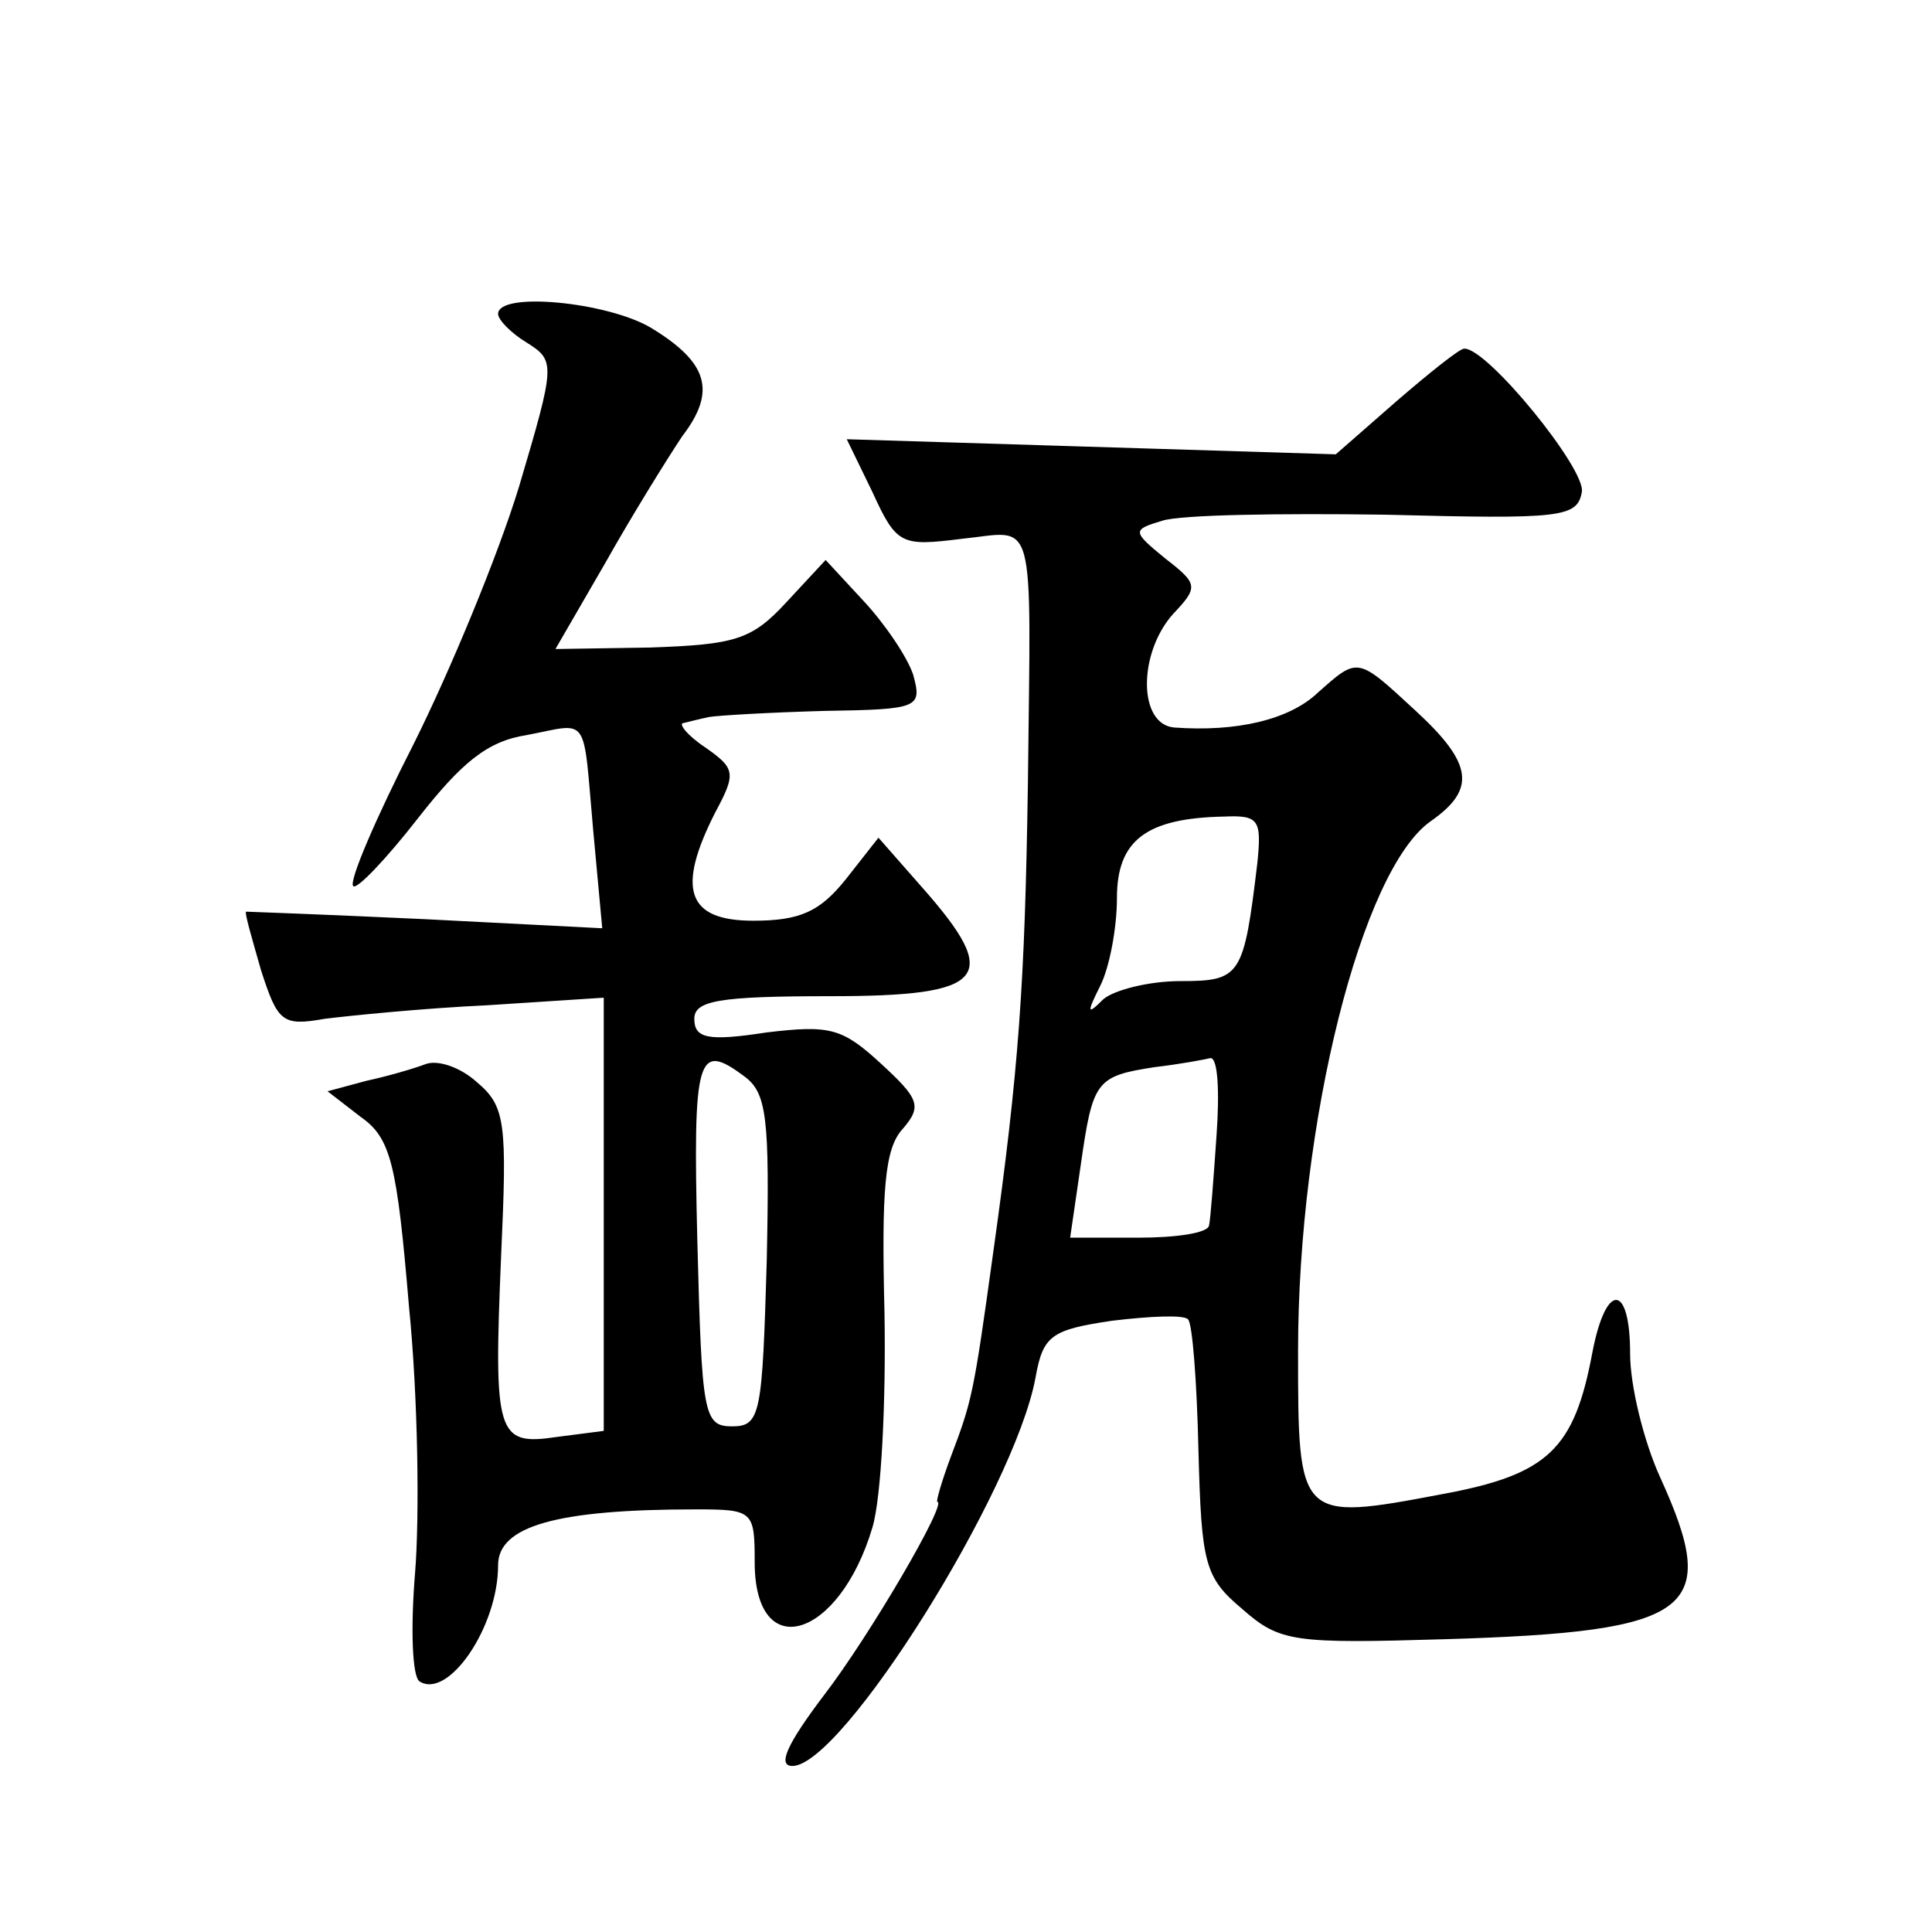
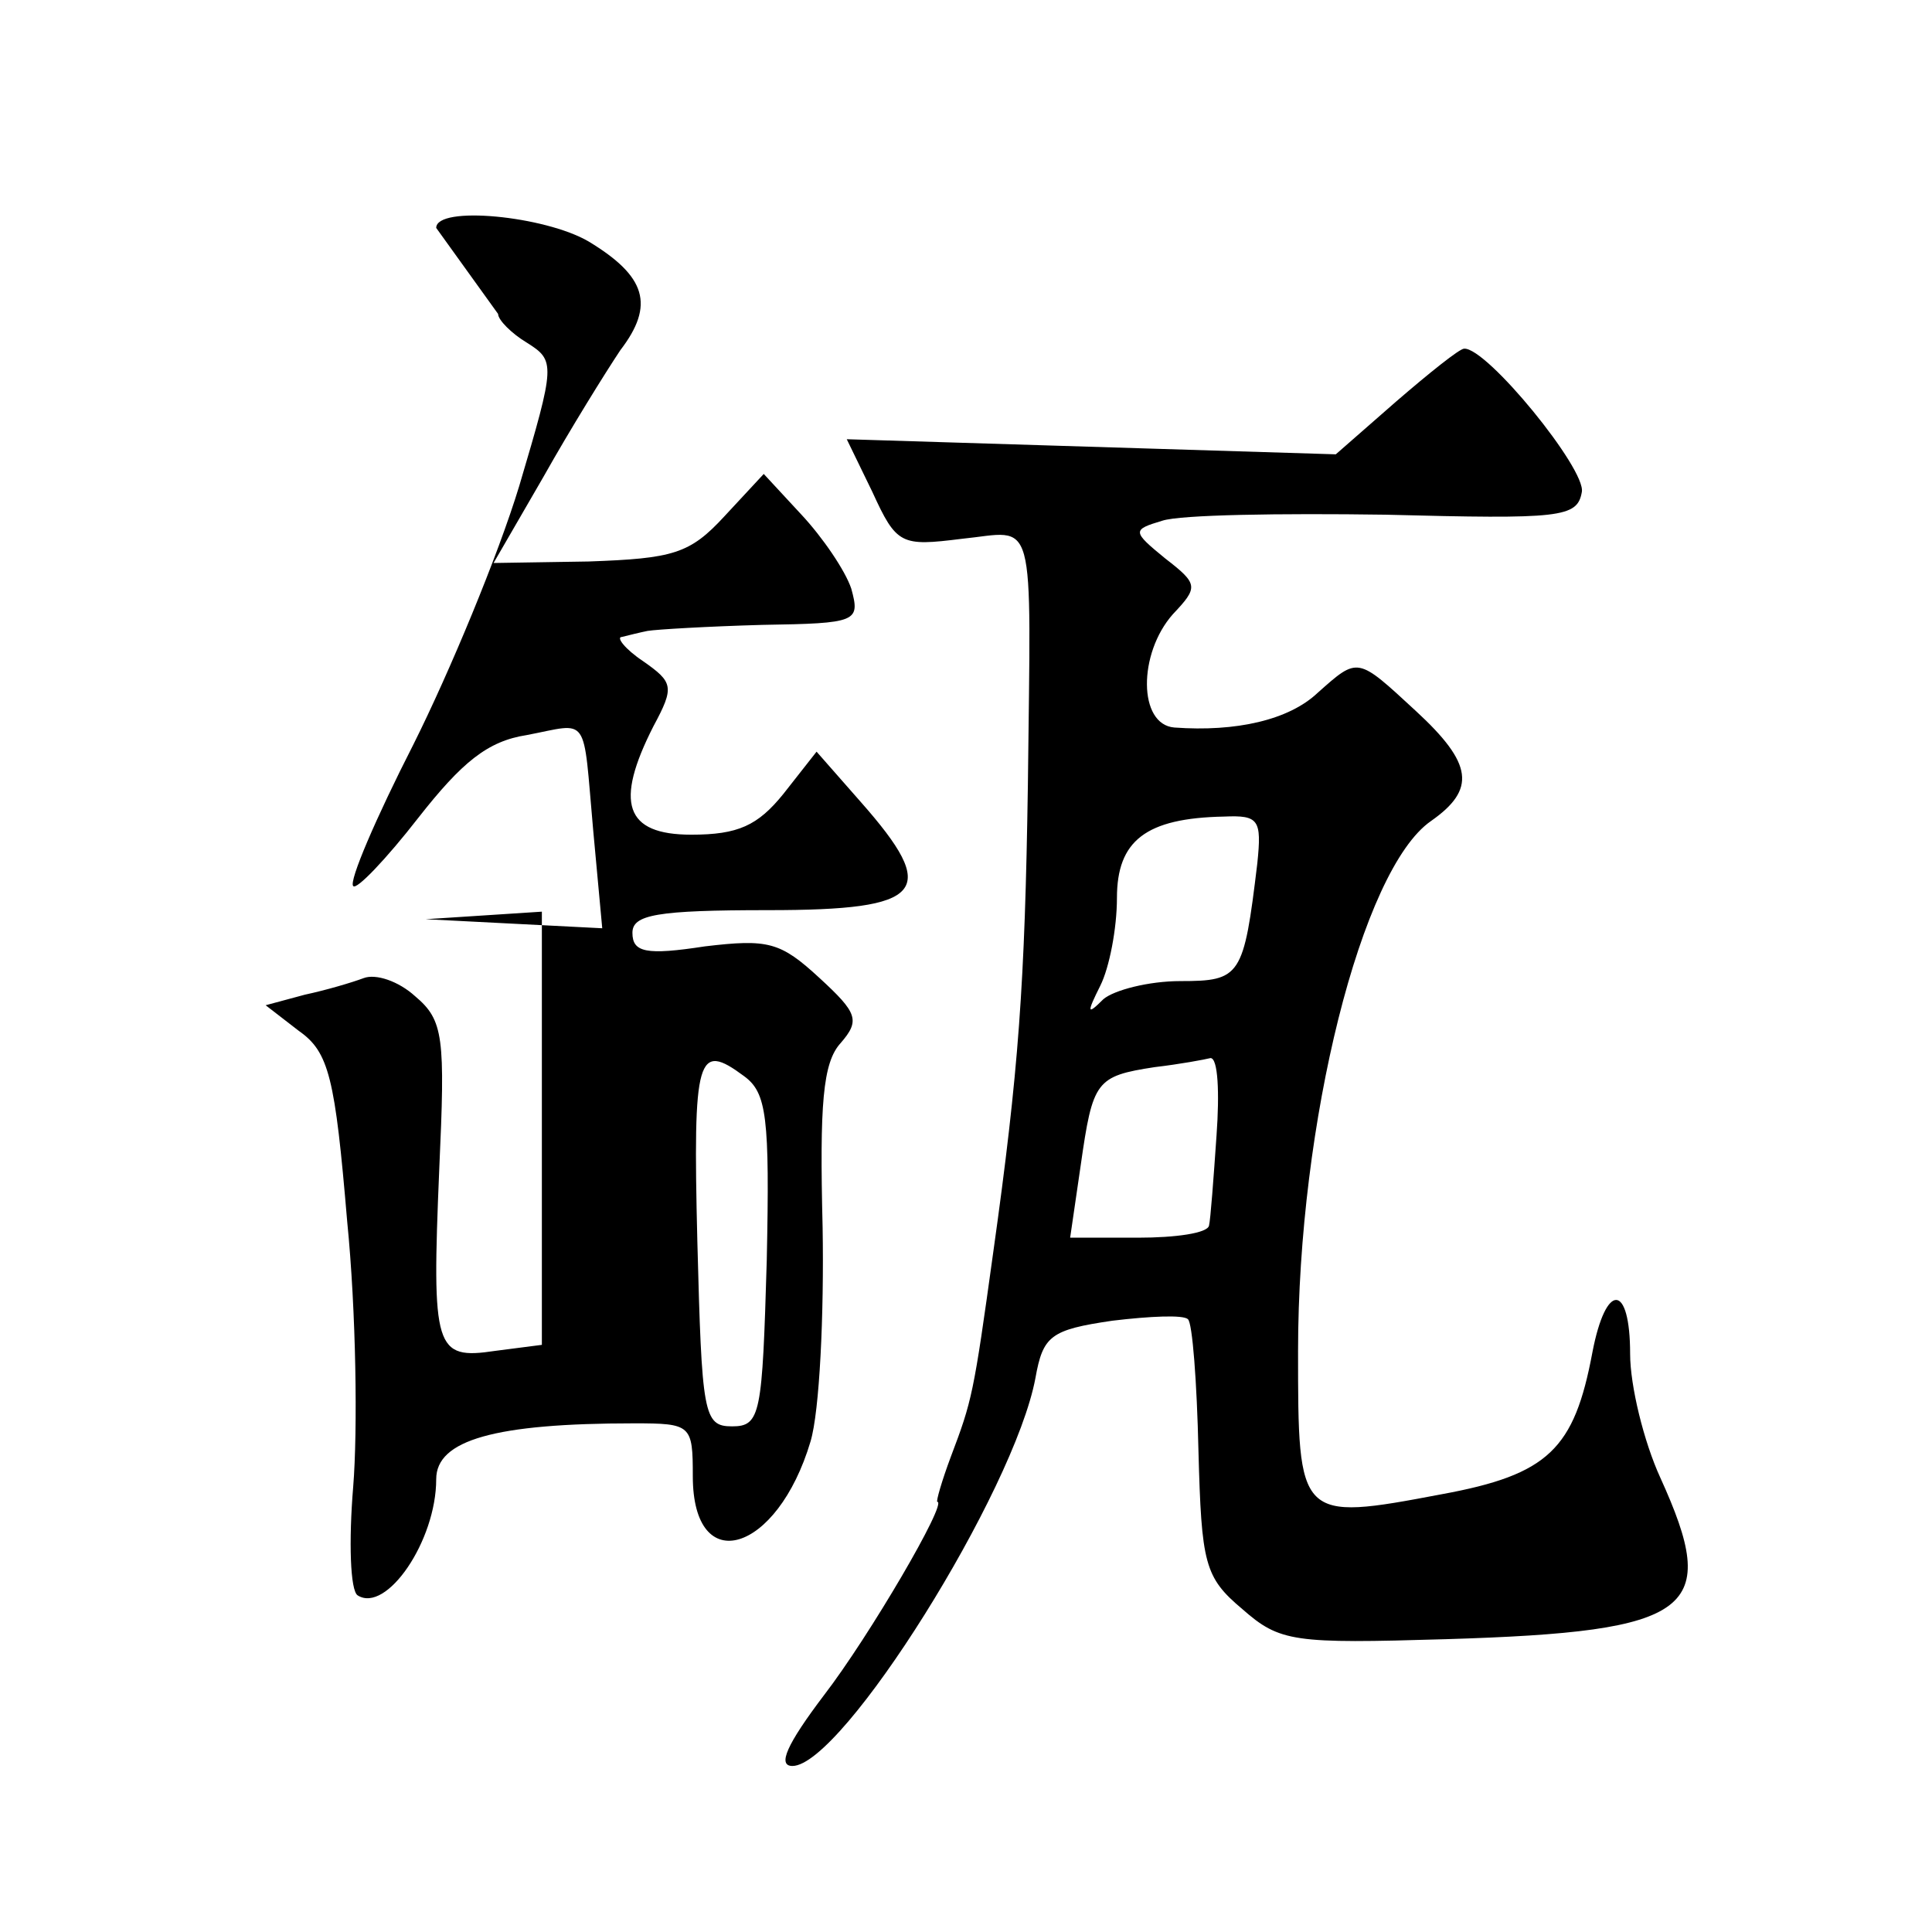
<svg xmlns="http://www.w3.org/2000/svg" version="1.0" width="128pt" height="128pt" viewBox="0 0 128 128" preserveAspectRatio="xMidYMid meet">
  <g transform="translate(0,128) scale(0.1,-0.1)" fill="#0" stroke="none">
-     <path d="M330 1072 c0 -4 9 -13 19 -19 19 -12 19 -14 -5 -95 -14 -46 -46 -123 -70 -171 -25 -49 -43 -91 -40 -94 2 -3 22 18 43 45 29 37 46 51 72 55 42 8 37 15 44 -63 l6 -65 -117 6 c-64 3 -118 5 -119 5 -1 -1 4 -18 10 -39 11 -34 14 -37 42 -32 16 2 65 7 108 9 l77 5 0 -143 0 -144 -31 -4 c-40 -6 -42 1 -37 120 4 88 3 99 -16 115 -11 10 -26 15 -34 12 -8 -3 -25 -8 -39 -11 l-26 -7 22 -17 c20 -14 24 -31 32 -126 6 -60 7 -139 4 -176 -3 -36 -2 -69 3 -72 19 -12 52 36 52 77 0 26 39 37 131 37 38 0 39 -1 39 -35 0 -68 56 -51 78 23 6 20 9 84 8 142 -2 81 0 109 12 122 13 15 11 20 -14 43 -26 24 -34 26 -76 21 -39 -6 -48 -4 -48 9 0 12 16 15 90 15 104 0 114 12 61 72 l-29 33 -22 -28 c-17 -21 -30 -27 -61 -27 -44 0 -51 21 -25 72 14 26 13 29 -7 43 -12 8 -18 16 -14 16 4 1 12 3 17 4 6 1 40 3 76 4 63 1 65 2 59 24 -4 12 -19 34 -33 49 l-25 27 -26 -28 c-23 -25 -34 -28 -90 -30 l-63 -1 33 57 c18 32 41 69 51 84 23 30 17 49 -21 72 -29 17 -101 24 -101 9z m163 -505 c15 -11 17 -27 15 -122 -3 -102 -4 -110 -23 -110 -19 0 -20 8 -23 123 -3 123 0 132 31 109z M925 1014 l-40 -35 -162 5 -162 5 17 -35 c16 -35 19 -36 59 -31 50 5 46 21 44 -163 -2 -132 -6 -189 -23 -310 -13 -94 -14 -98 -28 -135 -6 -16 -10 -30 -9 -30 7 0 -45 -89 -75 -128 -25 -33 -31 -47 -21 -47 33 0 147 182 161 257 5 28 10 32 51 38 25 3 47 4 50 1 3 -2 6 -42 7 -87 2 -75 4 -84 29 -105 25 -22 34 -23 135 -20 165 5 182 19 142 107 -11 24 -20 61 -20 82 0 47 -16 48 -25 1 -12 -64 -29 -81 -100 -94 -95 -18 -95 -17 -95 95 0 151 42 319 88 351 30 21 28 38 -10 73 -39 36 -38 36 -65 12 -19 -18 -54 -26 -95 -23 -24 2 -24 49 -1 75 17 18 17 20 -5 37 -22 18 -22 19 -2 25 12 4 78 5 148 4 116 -3 127 -2 130 15 3 15 -63 96 -78 95 -3 0 -23 -16 -45 -35z m-92 -306 c-9 -75 -11 -78 -51 -78 -21 0 -44 -6 -51 -12 -11 -11 -11 -9 -2 9 6 12 11 38 11 58 0 38 19 53 71 54 23 1 25 -2 22 -31z m-27 -180 c-2 -29 -4 -56 -5 -60 -1 -5 -22 -8 -47 -8 l-45 0 7 48 c8 56 10 59 49 65 17 2 33 5 37 6 5 0 6 -23 4 -51z" />
+     <path d="M330 1072 c0 -4 9 -13 19 -19 19 -12 19 -14 -5 -95 -14 -46 -46 -123 -70 -171 -25 -49 -43 -91 -40 -94 2 -3 22 18 43 45 29 37 46 51 72 55 42 8 37 15 44 -63 l6 -65 -117 6 l77 5 0 -143 0 -144 -31 -4 c-40 -6 -42 1 -37 120 4 88 3 99 -16 115 -11 10 -26 15 -34 12 -8 -3 -25 -8 -39 -11 l-26 -7 22 -17 c20 -14 24 -31 32 -126 6 -60 7 -139 4 -176 -3 -36 -2 -69 3 -72 19 -12 52 36 52 77 0 26 39 37 131 37 38 0 39 -1 39 -35 0 -68 56 -51 78 23 6 20 9 84 8 142 -2 81 0 109 12 122 13 15 11 20 -14 43 -26 24 -34 26 -76 21 -39 -6 -48 -4 -48 9 0 12 16 15 90 15 104 0 114 12 61 72 l-29 33 -22 -28 c-17 -21 -30 -27 -61 -27 -44 0 -51 21 -25 72 14 26 13 29 -7 43 -12 8 -18 16 -14 16 4 1 12 3 17 4 6 1 40 3 76 4 63 1 65 2 59 24 -4 12 -19 34 -33 49 l-25 27 -26 -28 c-23 -25 -34 -28 -90 -30 l-63 -1 33 57 c18 32 41 69 51 84 23 30 17 49 -21 72 -29 17 -101 24 -101 9z m163 -505 c15 -11 17 -27 15 -122 -3 -102 -4 -110 -23 -110 -19 0 -20 8 -23 123 -3 123 0 132 31 109z M925 1014 l-40 -35 -162 5 -162 5 17 -35 c16 -35 19 -36 59 -31 50 5 46 21 44 -163 -2 -132 -6 -189 -23 -310 -13 -94 -14 -98 -28 -135 -6 -16 -10 -30 -9 -30 7 0 -45 -89 -75 -128 -25 -33 -31 -47 -21 -47 33 0 147 182 161 257 5 28 10 32 51 38 25 3 47 4 50 1 3 -2 6 -42 7 -87 2 -75 4 -84 29 -105 25 -22 34 -23 135 -20 165 5 182 19 142 107 -11 24 -20 61 -20 82 0 47 -16 48 -25 1 -12 -64 -29 -81 -100 -94 -95 -18 -95 -17 -95 95 0 151 42 319 88 351 30 21 28 38 -10 73 -39 36 -38 36 -65 12 -19 -18 -54 -26 -95 -23 -24 2 -24 49 -1 75 17 18 17 20 -5 37 -22 18 -22 19 -2 25 12 4 78 5 148 4 116 -3 127 -2 130 15 3 15 -63 96 -78 95 -3 0 -23 -16 -45 -35z m-92 -306 c-9 -75 -11 -78 -51 -78 -21 0 -44 -6 -51 -12 -11 -11 -11 -9 -2 9 6 12 11 38 11 58 0 38 19 53 71 54 23 1 25 -2 22 -31z m-27 -180 c-2 -29 -4 -56 -5 -60 -1 -5 -22 -8 -47 -8 l-45 0 7 48 c8 56 10 59 49 65 17 2 33 5 37 6 5 0 6 -23 4 -51z" />
  </g>
</svg>